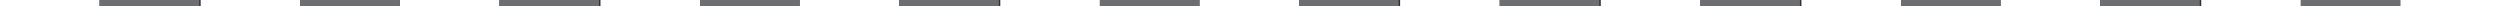
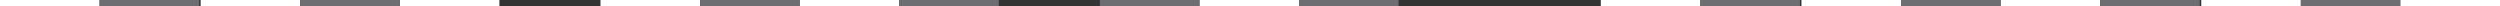
<svg xmlns="http://www.w3.org/2000/svg" width="1657" height="4" viewBox="0 0 1657 4">
  <rect x="0" y="0" width="1657" height="4" fill="#333333" stroke="none" />
  <g id="Group_857" data-name="Group 857" transform="translate(0 -657)">
    <rect id="Rectangle_889" data-name="Rectangle 889" width="66" height="4" transform="translate(0 657)" fill="#fff" />
    <rect id="Rectangle_920" data-name="Rectangle 920" width="66" height="4" transform="translate(1061 657)" fill="#fff" />
    <rect id="Rectangle_904" data-name="Rectangle 904" width="66" height="4" transform="translate(530 657)" fill="#fff" />
    <rect id="Rectangle_896" data-name="Rectangle 896" width="66" height="4" transform="translate(265 657)" fill="#fff" />
    <rect id="Rectangle_916" data-name="Rectangle 916" width="66" height="4" transform="translate(1326 657)" fill="#fff" />
    <rect id="Rectangle_900" data-name="Rectangle 900" width="66" height="4" transform="translate(795 657)" fill="#fff" />
    <rect id="Rectangle_892" data-name="Rectangle 892" width="66" height="4" transform="translate(133 657)" fill="#fff" />
    <rect id="Rectangle_918" data-name="Rectangle 918" width="66" height="4" transform="translate(1194 657)" fill="#fff" />
-     <rect id="Rectangle_902" data-name="Rectangle 902" width="66" height="4" transform="translate(663 657)" fill="#fff" />
    <rect id="Rectangle_894" data-name="Rectangle 894" width="66" height="4" transform="translate(398 657)" fill="#fff" />
    <rect id="Rectangle_914" data-name="Rectangle 914" width="66" height="4" transform="translate(1459 657)" fill="#fff" />
-     <rect id="Rectangle_898" data-name="Rectangle 898" width="66" height="4" transform="translate(928 657)" fill="#fff" />
    <rect id="Rectangle_890" data-name="Rectangle 890" width="66" height="4" transform="translate(66 657)" fill="#6d6e71" />
    <rect id="Rectangle_919" data-name="Rectangle 919" width="66" height="4" transform="translate(1127 657)" fill="#6d6e71" />
    <rect id="Rectangle_903" data-name="Rectangle 903" width="66" height="4" transform="translate(596 657)" fill="#6d6e71" />
-     <rect id="Rectangle_895" data-name="Rectangle 895" width="66" height="4" transform="translate(331 657)" fill="#6d6e71" />
    <rect id="Rectangle_915" data-name="Rectangle 915" width="66" height="4" transform="translate(1392 657)" fill="#6d6e71" />
    <rect id="Rectangle_899" data-name="Rectangle 899" width="66" height="4" transform="translate(861 657)" fill="#6d6e71" />
    <rect id="Rectangle_891" data-name="Rectangle 891" width="66" height="4" transform="translate(199 657)" fill="#6d6e71" />
    <rect id="Rectangle_917" data-name="Rectangle 917" width="66" height="4" transform="translate(1260 657)" fill="#6d6e71" />
    <rect id="Rectangle_901" data-name="Rectangle 901" width="66" height="4" transform="translate(729 657)" fill="#6d6e71" />
    <rect id="Rectangle_893" data-name="Rectangle 893" width="66" height="4" transform="translate(464 657)" fill="#6d6e71" />
    <rect id="Rectangle_913" data-name="Rectangle 913" width="66" height="4" transform="translate(1525 657)" fill="#6d6e71" />
-     <rect id="Rectangle_897" data-name="Rectangle 897" width="66" height="4" transform="translate(994 657)" fill="#6d6e71" />
    <rect id="Rectangle_912" data-name="Rectangle 912" width="66" height="4" transform="translate(1591 657)" fill="#fff" />
  </g>
</svg>